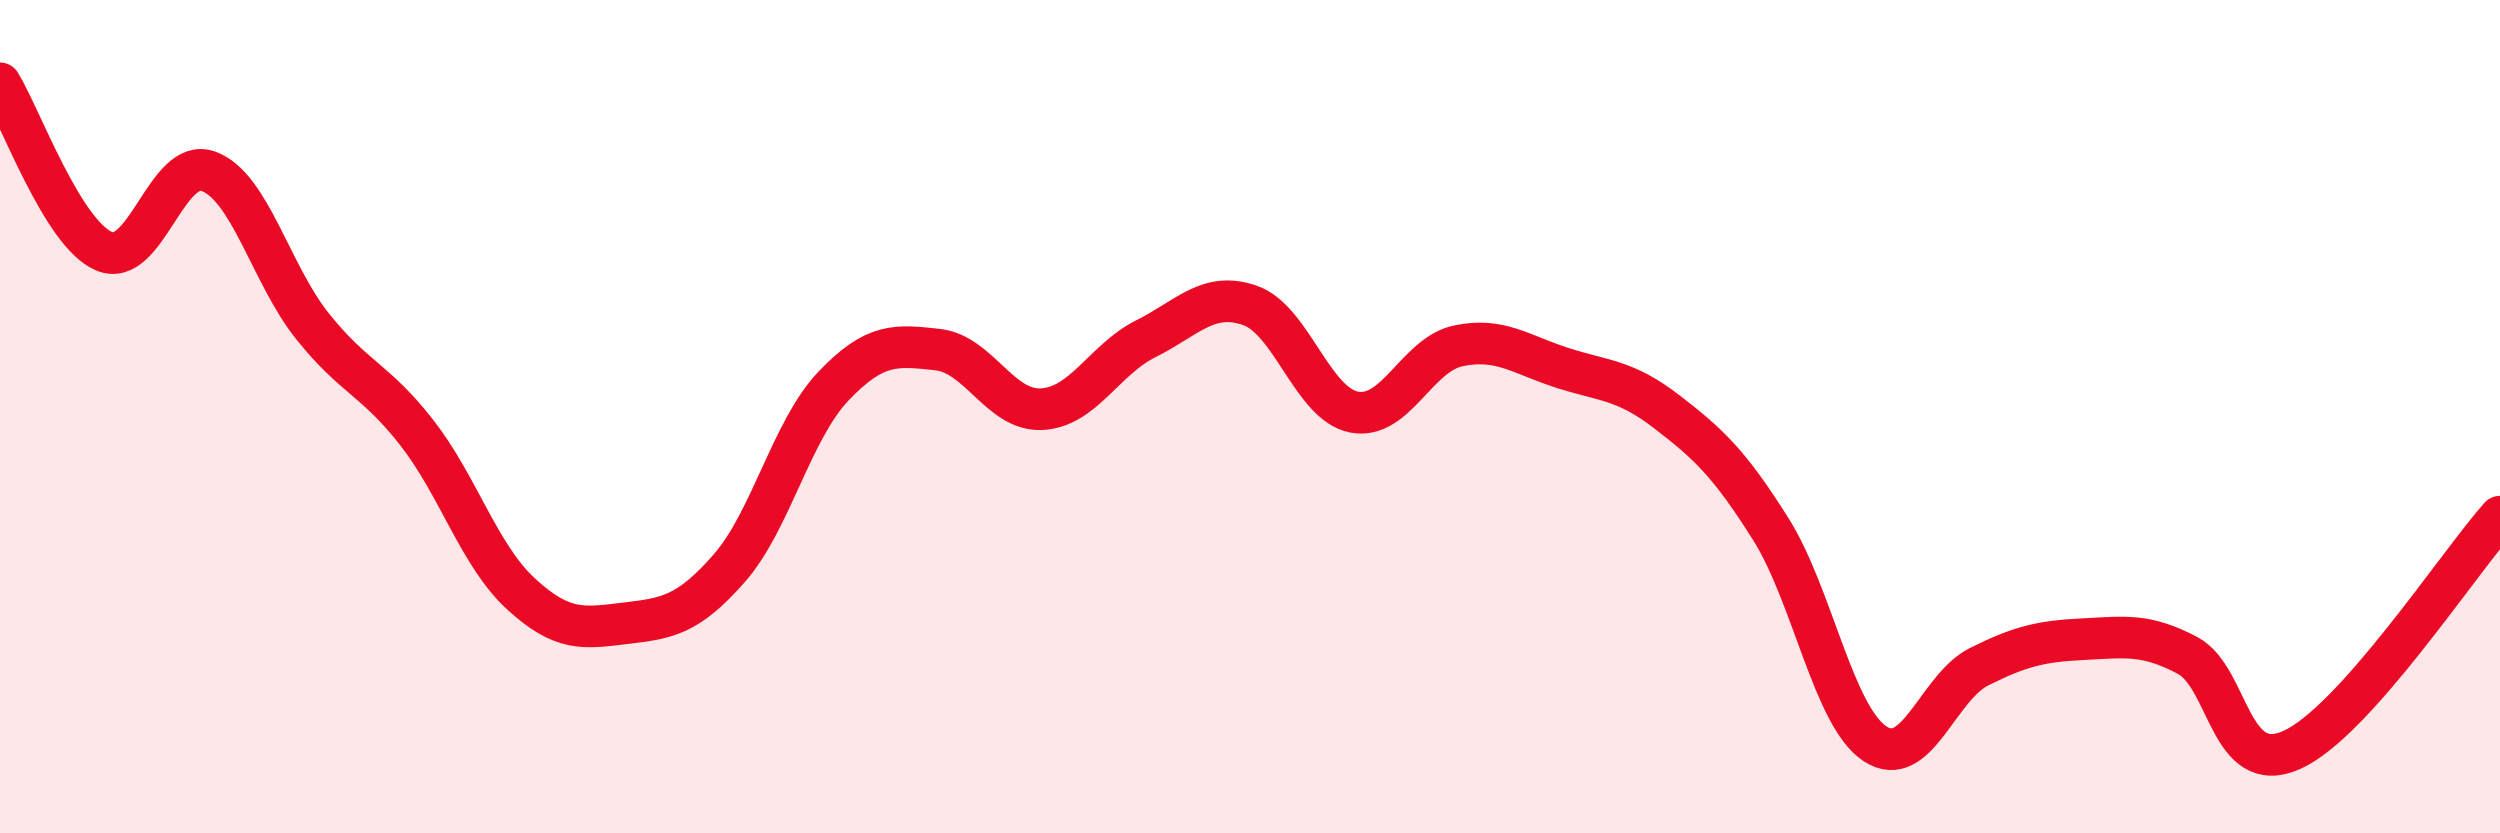
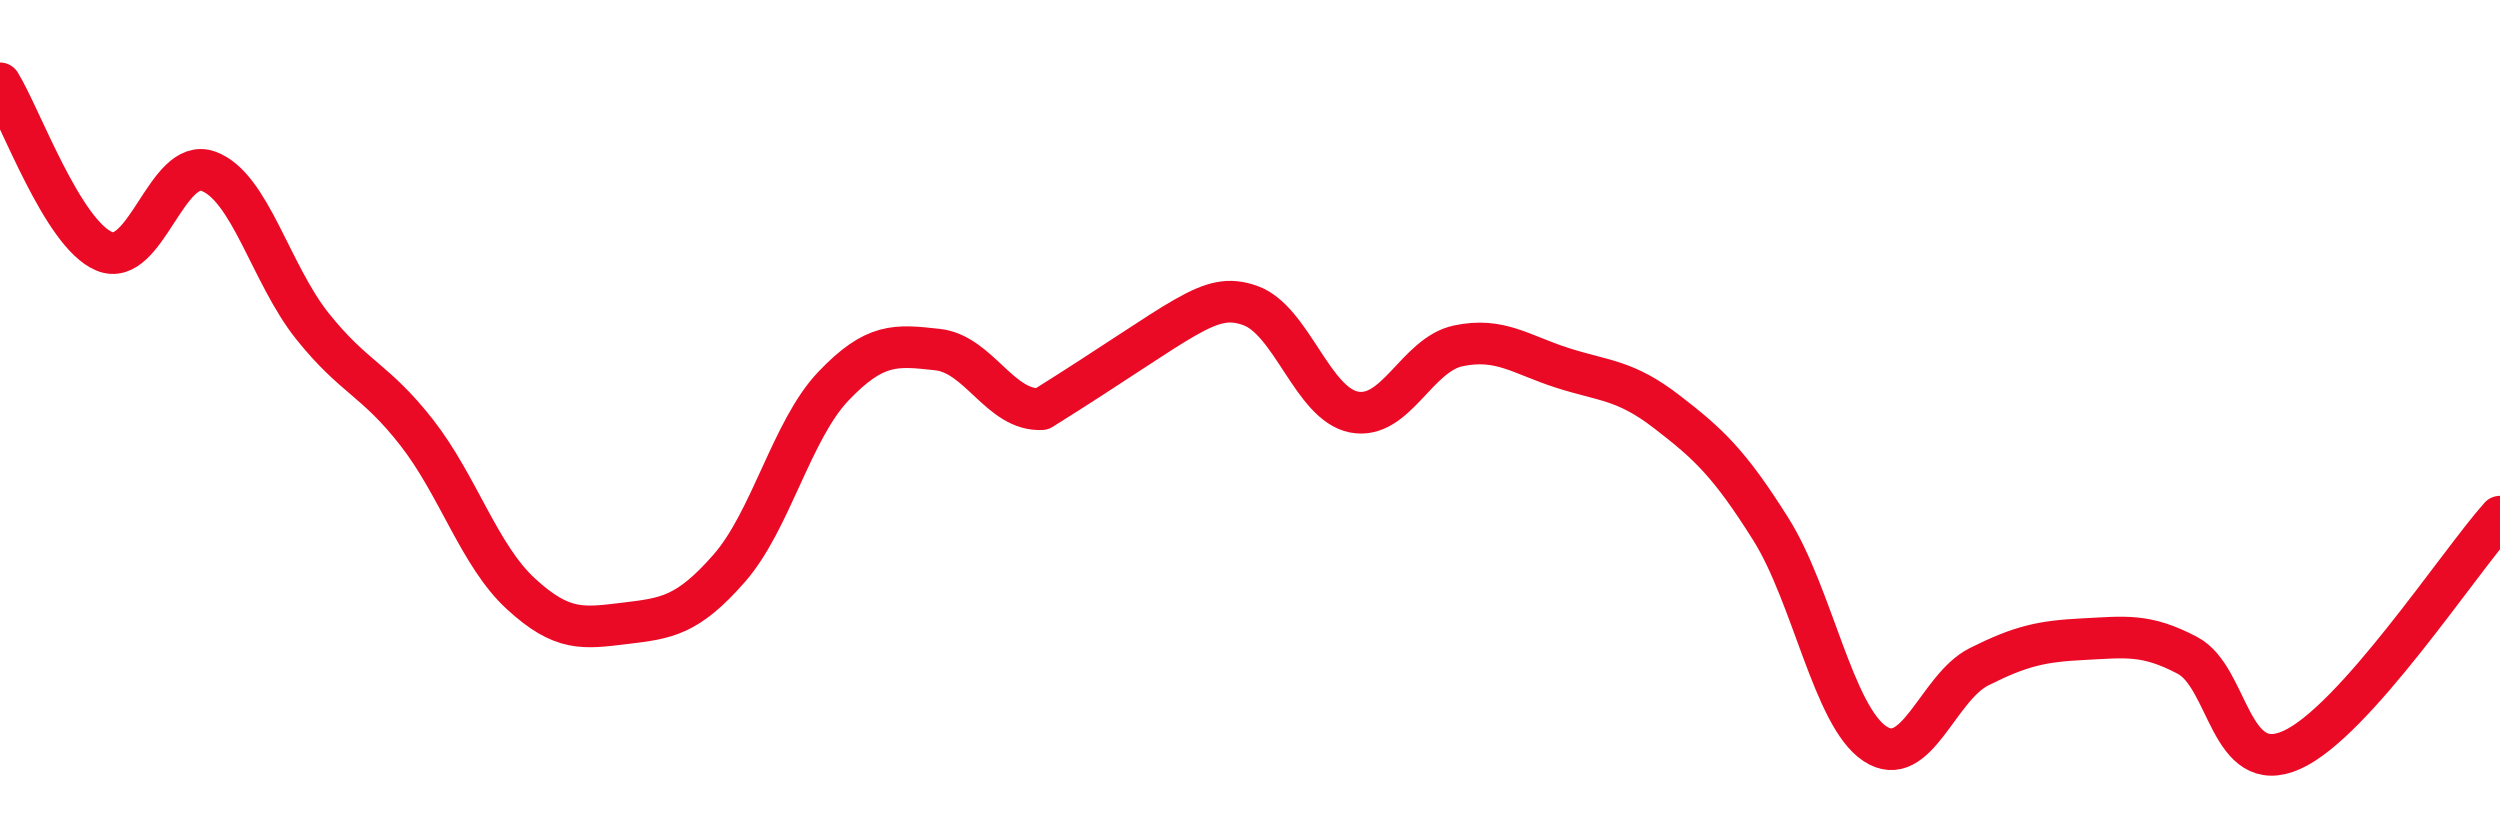
<svg xmlns="http://www.w3.org/2000/svg" width="60" height="20" viewBox="0 0 60 20">
-   <path d="M 0,2 C 0.5,2.81 1.5,5.61 2.5,6.03 C 3.5,6.45 4,3.75 5,4.11 C 6,4.47 6.5,6.58 7.5,7.83 C 8.5,9.08 9,9.1 10,10.38 C 11,11.66 11.5,13.33 12.5,14.25 C 13.5,15.17 14,15.08 15,14.96 C 16,14.84 16.5,14.78 17.5,13.64 C 18.5,12.5 19,10.32 20,9.27 C 21,8.22 21.5,8.28 22.5,8.39 C 23.5,8.5 24,9.87 25,9.82 C 26,9.77 26.5,8.63 27.5,8.13 C 28.5,7.63 29,6.98 30,7.33 C 31,7.68 31.5,9.7 32.5,9.89 C 33.5,10.08 34,8.51 35,8.3 C 36,8.09 36.5,8.51 37.5,8.83 C 38.5,9.15 39,9.11 40,9.88 C 41,10.65 41.5,11.11 42.5,12.7 C 43.5,14.29 44,17.19 45,17.85 C 46,18.51 46.5,16.5 47.5,16 C 48.5,15.5 49,15.39 50,15.34 C 51,15.29 51.5,15.2 52.5,15.73 C 53.5,16.26 53.5,18.67 55,18 C 56.5,17.33 59,13.52 60,12.4L60 20L0 20Z" fill="#EB0A25" opacity="0.1" stroke-linecap="round" stroke-linejoin="round" />
-   <path d="M 0,2 C 0.5,2.81 1.5,5.61 2.5,6.03 C 3.5,6.45 4,3.75 5,4.11 C 6,4.47 6.5,6.58 7.5,7.83 C 8.5,9.08 9,9.1 10,10.38 C 11,11.66 11.5,13.33 12.5,14.25 C 13.5,15.17 14,15.08 15,14.96 C 16,14.84 16.5,14.78 17.5,13.64 C 18.5,12.5 19,10.32 20,9.27 C 21,8.22 21.5,8.28 22.5,8.39 C 23.5,8.5 24,9.87 25,9.82 C 26,9.77 26.5,8.63 27.5,8.13 C 28.5,7.63 29,6.98 30,7.33 C 31,7.68 31.5,9.7 32.5,9.89 C 33.5,10.08 34,8.51 35,8.3 C 36,8.09 36.5,8.51 37.5,8.83 C 38.5,9.15 39,9.11 40,9.88 C 41,10.65 41.5,11.11 42.5,12.7 C 43.5,14.29 44,17.19 45,17.85 C 46,18.51 46.5,16.5 47.5,16 C 48.5,15.5 49,15.39 50,15.34 C 51,15.29 51.5,15.2 52.5,15.73 C 53.5,16.26 53.5,18.67 55,18 C 56.5,17.33 59,13.52 60,12.4" stroke="#EB0A25" stroke-width="1" fill="none" stroke-linecap="round" stroke-linejoin="round" />
+   <path d="M 0,2 C 0.5,2.81 1.5,5.61 2.5,6.03 C 3.5,6.45 4,3.75 5,4.11 C 6,4.47 6.5,6.58 7.5,7.83 C 8.5,9.08 9,9.1 10,10.38 C 11,11.66 11.5,13.33 12.5,14.25 C 13.5,15.17 14,15.08 15,14.96 C 16,14.84 16.5,14.78 17.5,13.64 C 18.5,12.5 19,10.32 20,9.27 C 21,8.22 21.5,8.28 22.5,8.39 C 23.5,8.5 24,9.87 25,9.82 C 28.5,7.63 29,6.98 30,7.33 C 31,7.68 31.5,9.7 32.5,9.89 C 33.5,10.08 34,8.51 35,8.3 C 36,8.09 36.5,8.51 37.5,8.83 C 38.5,9.15 39,9.11 40,9.88 C 41,10.65 41.5,11.11 42.5,12.7 C 43.5,14.29 44,17.19 45,17.85 C 46,18.51 46.5,16.5 47.5,16 C 48.5,15.5 49,15.39 50,15.34 C 51,15.29 51.5,15.2 52.5,15.73 C 53.5,16.26 53.5,18.67 55,18 C 56.5,17.33 59,13.52 60,12.4" stroke="#EB0A25" stroke-width="1" fill="none" stroke-linecap="round" stroke-linejoin="round" />
</svg>